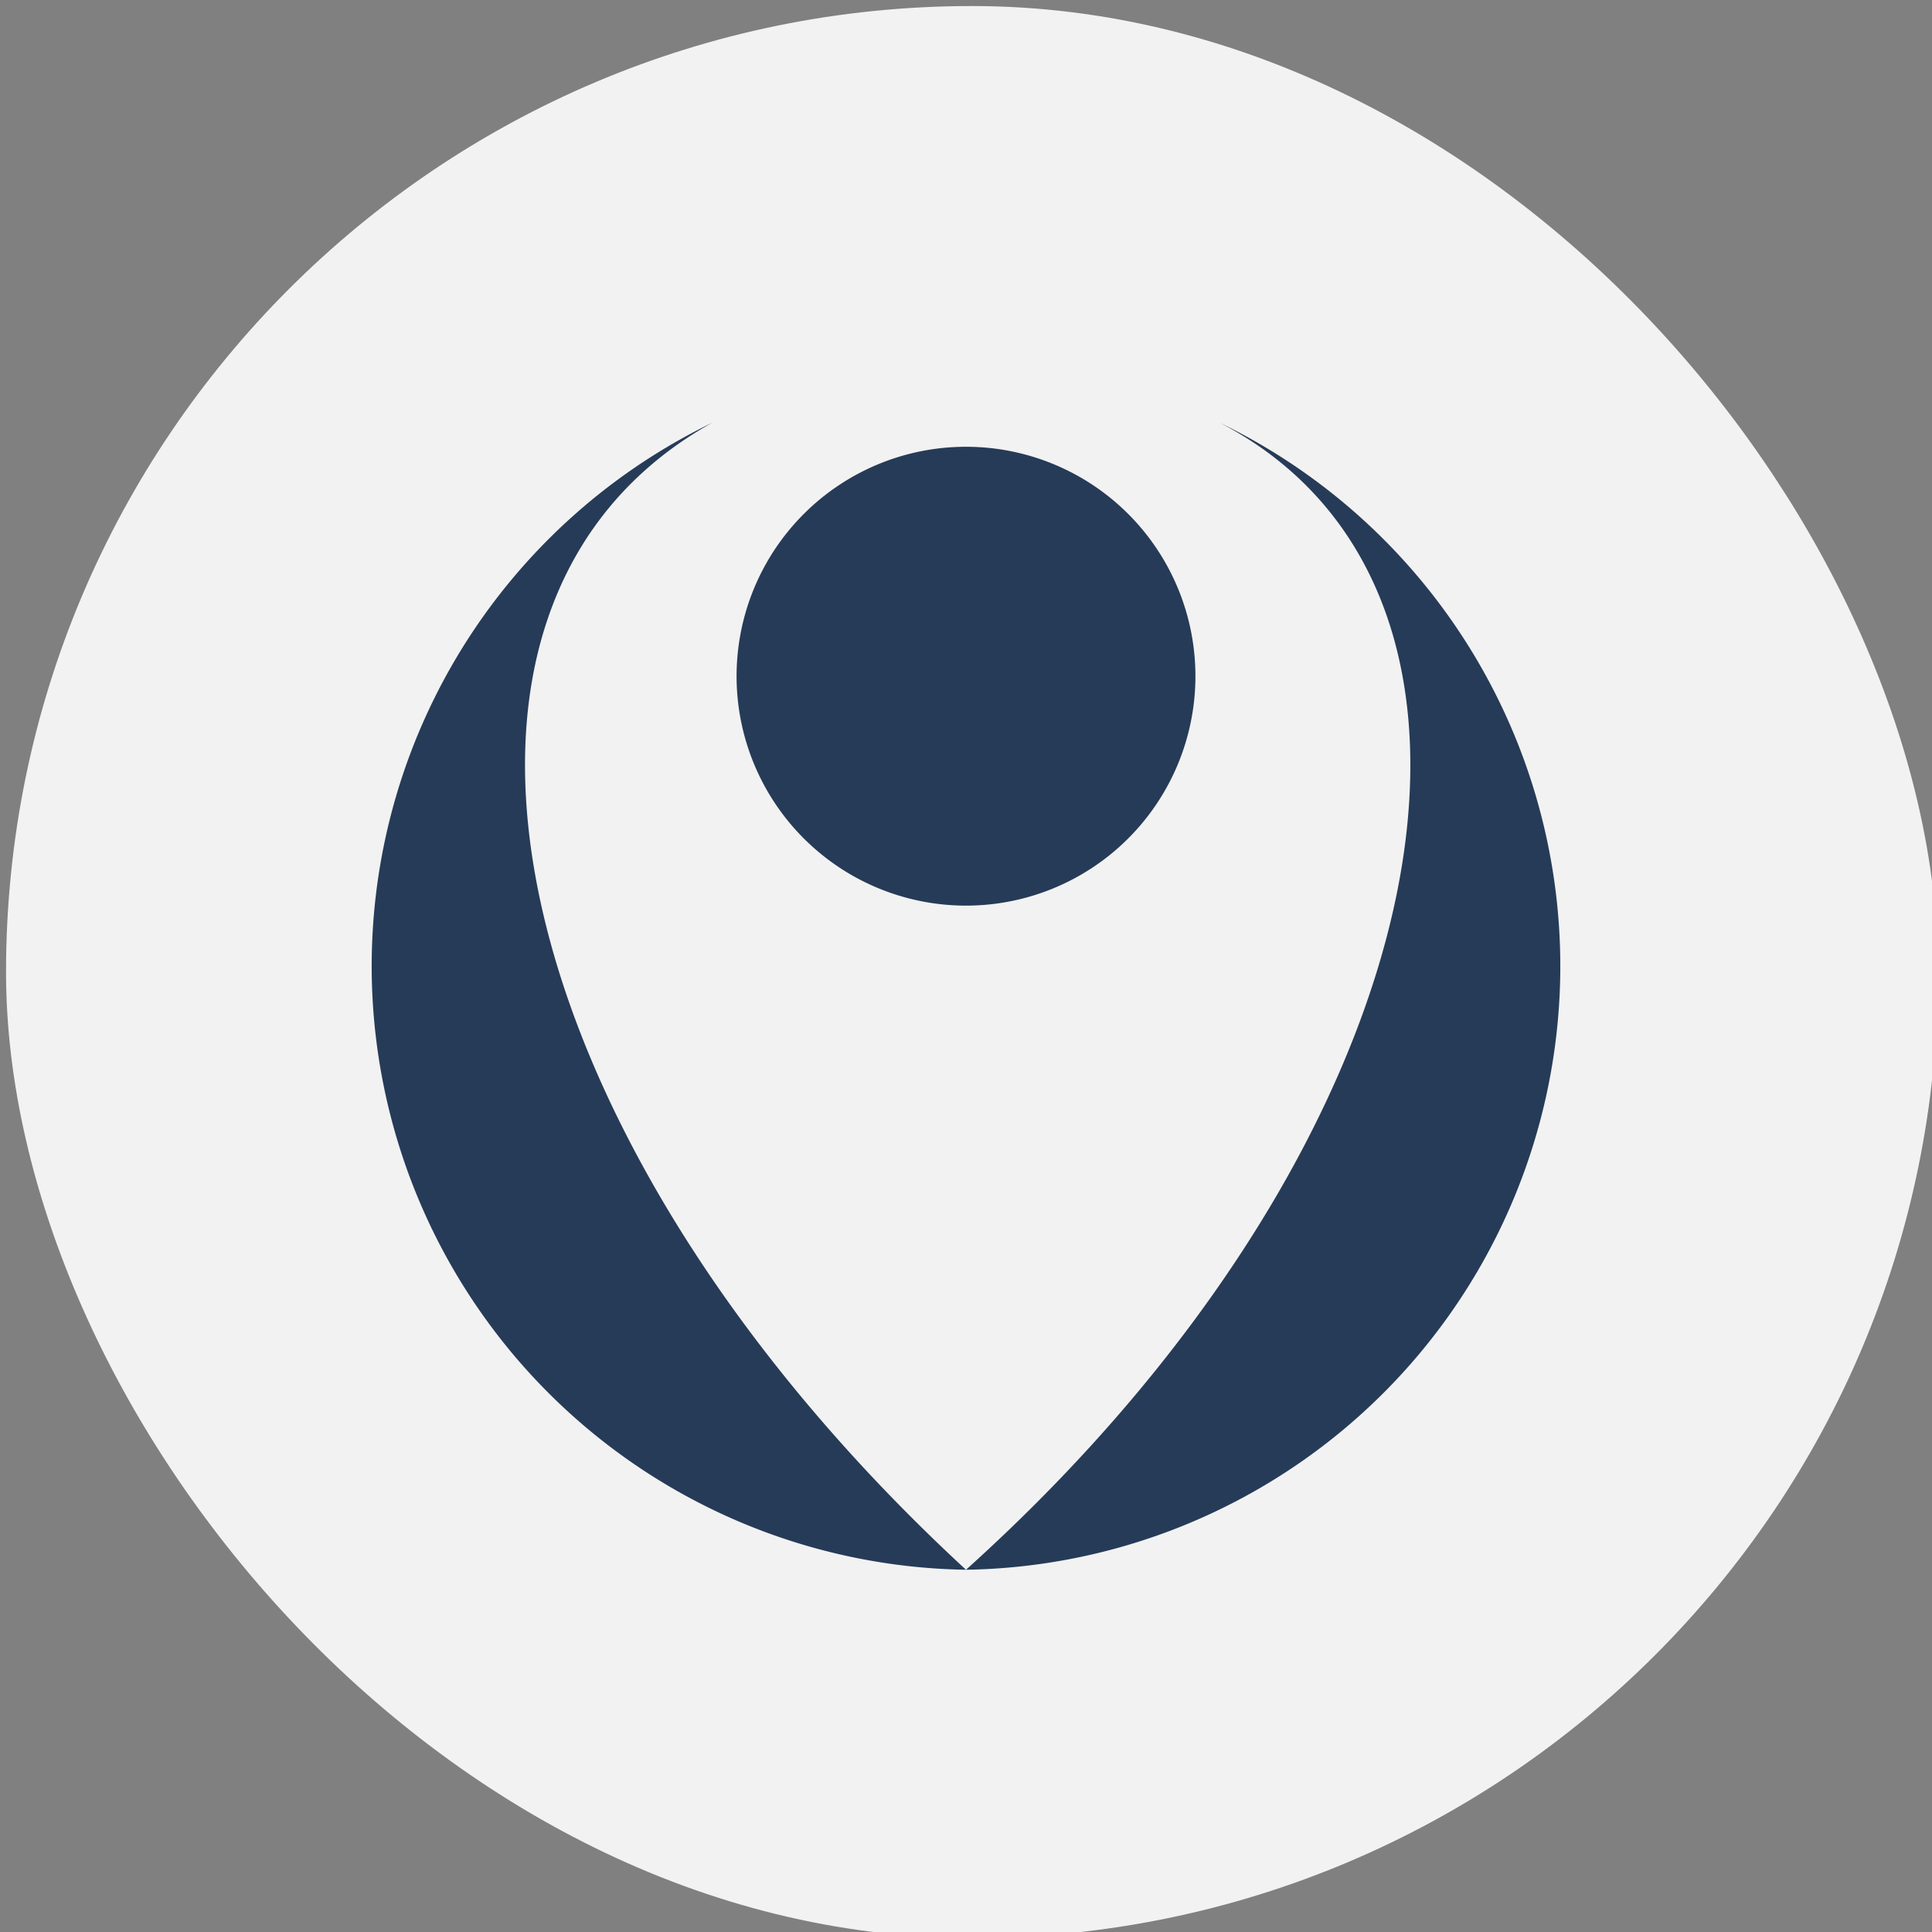
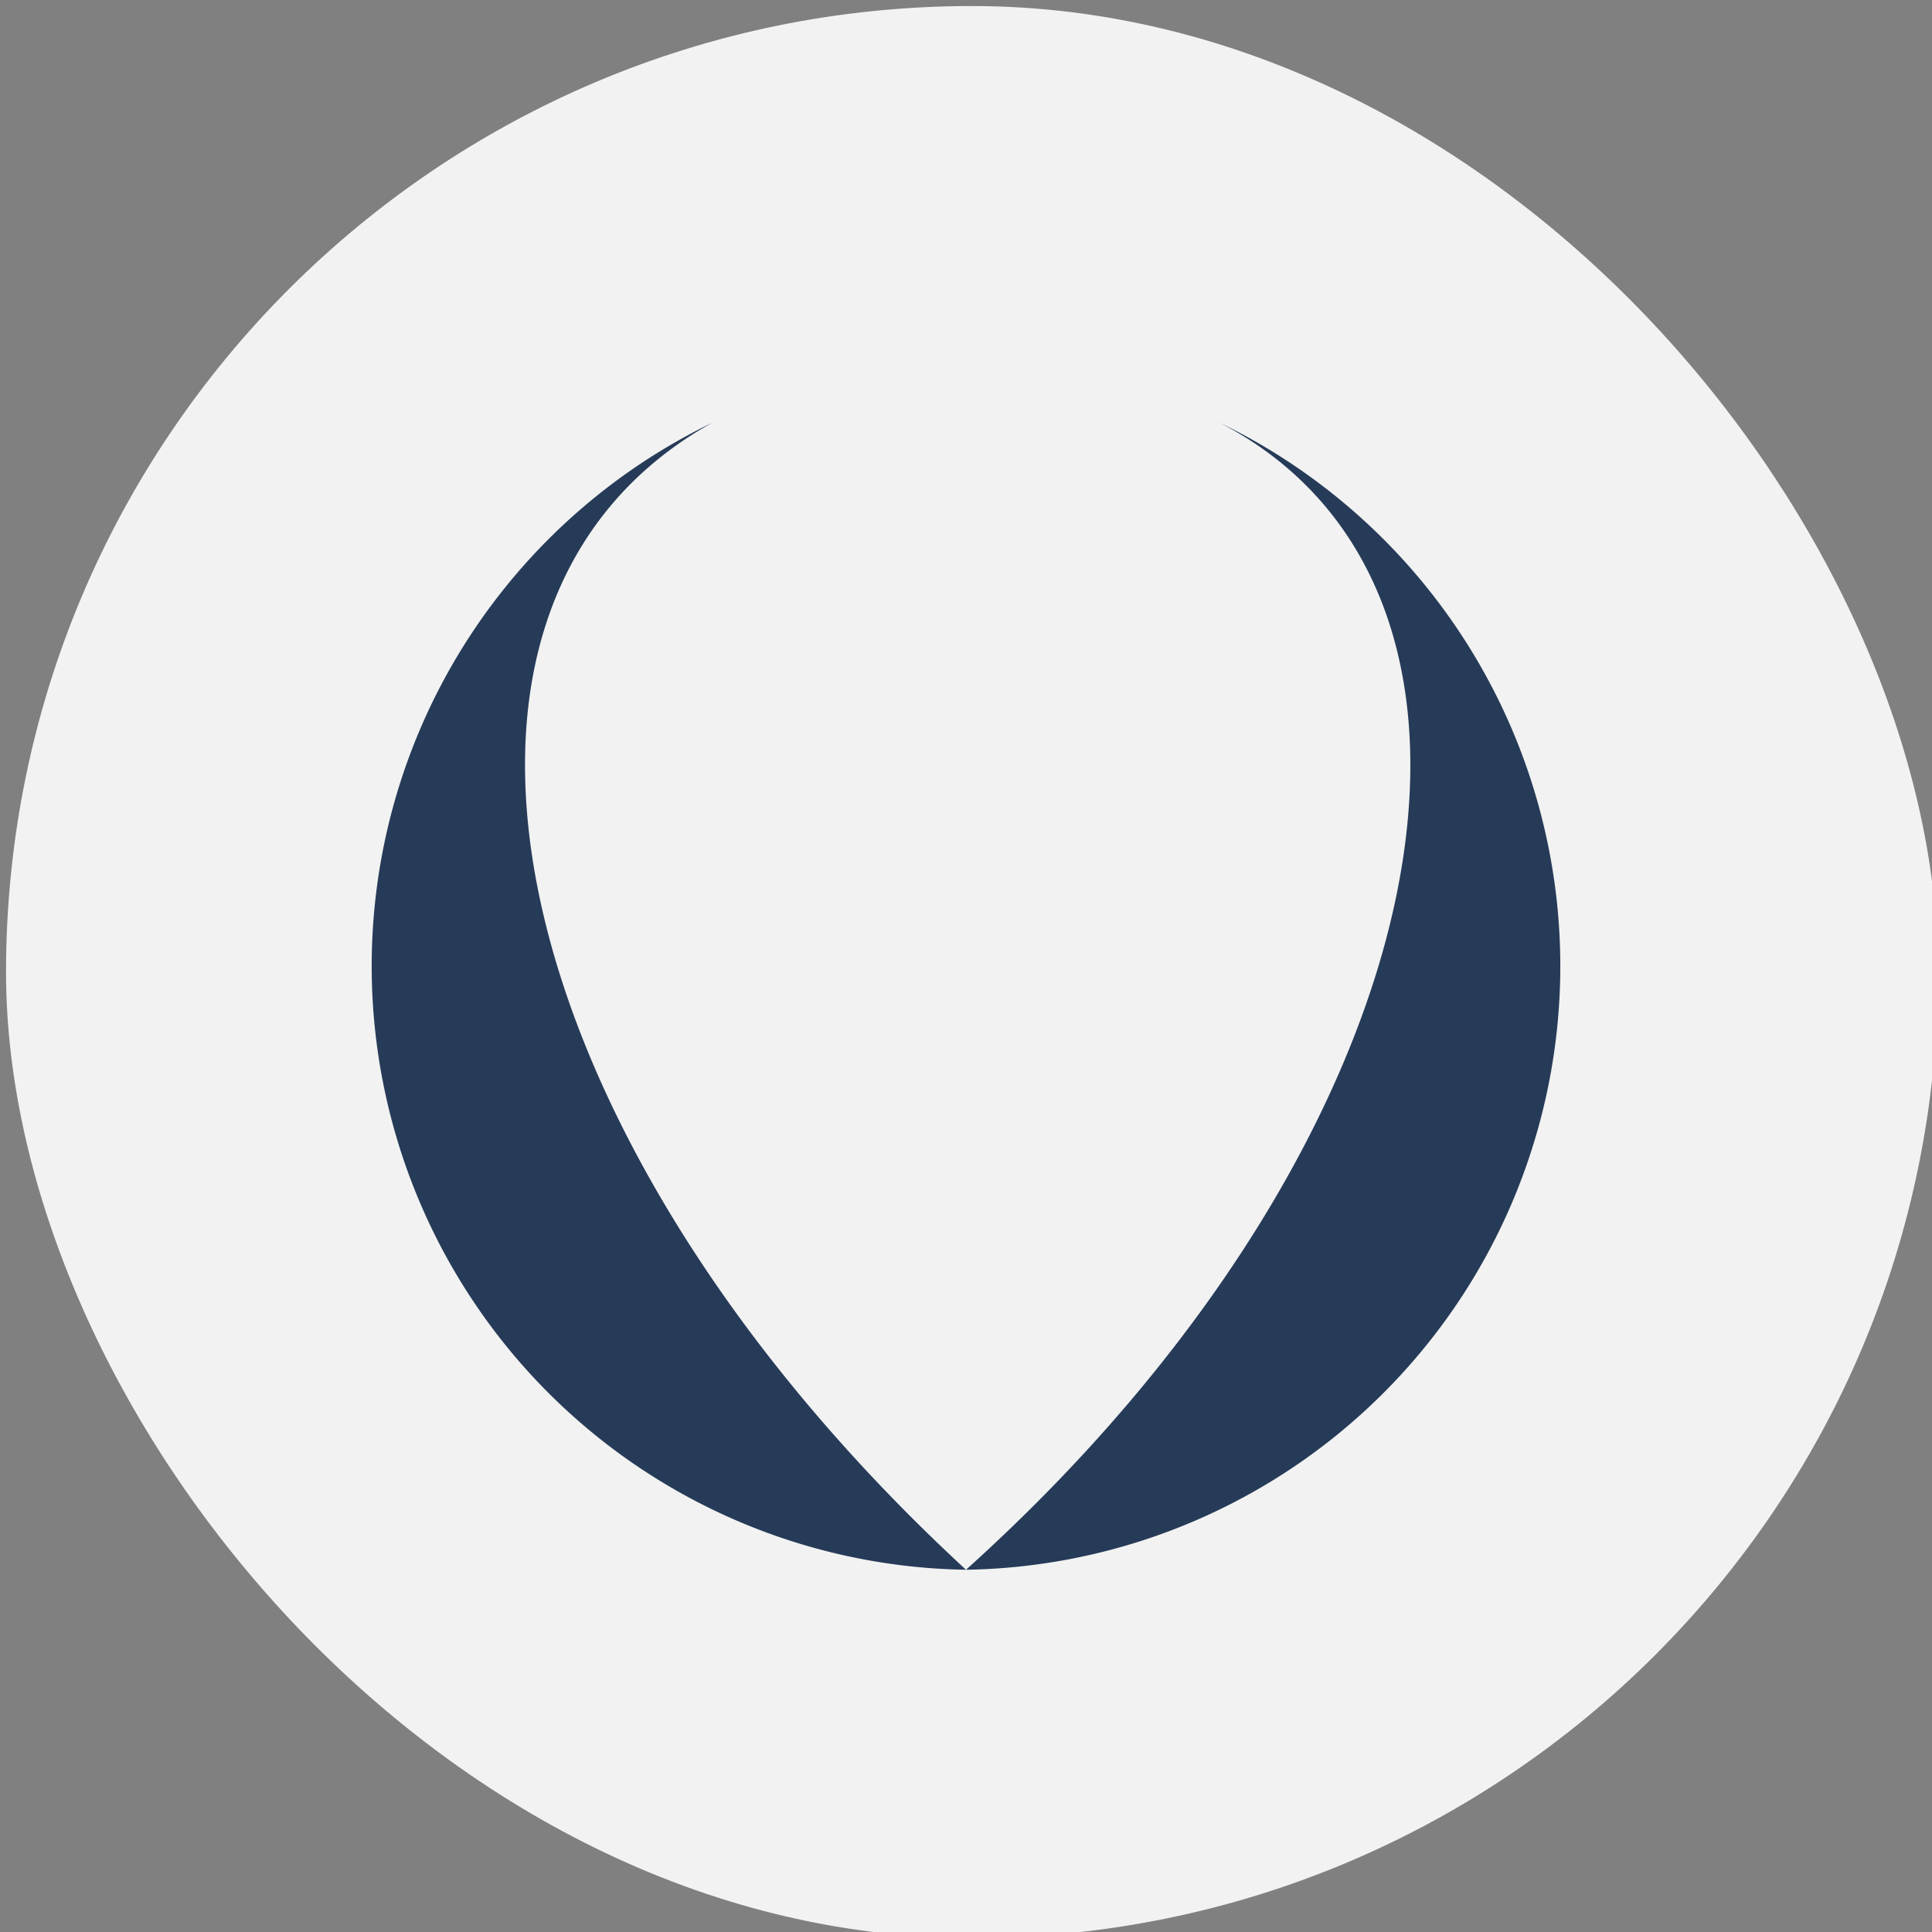
<svg xmlns="http://www.w3.org/2000/svg" fill="none" viewBox="0 0 16 16">
  <rect x="0" y="0" width="16" height="16" fill="#808080" stroke="none" />
  <rect x=".3" y=".3" width="15.5" height="15.5" rx="7.8" fill="#F2F2F2" stroke="#F2F2F2" stroke-width=".5" />
  <path d="M5.9 3.5A5 5 0 0 0 8 13C4.1 9.4 3.2 5 5.9 3.5ZM8 13a5 5 0 0 0 2.1-9.5C12.8 4.9 12 9.4 8 13Z" fill="#263B58" />
-   <path d="M9.9 5.6a1.9 1.9 0 1 1-3.8 0 1.9 1.9 0 0 1 3.8 0Z" fill="#263B58" />
</svg>